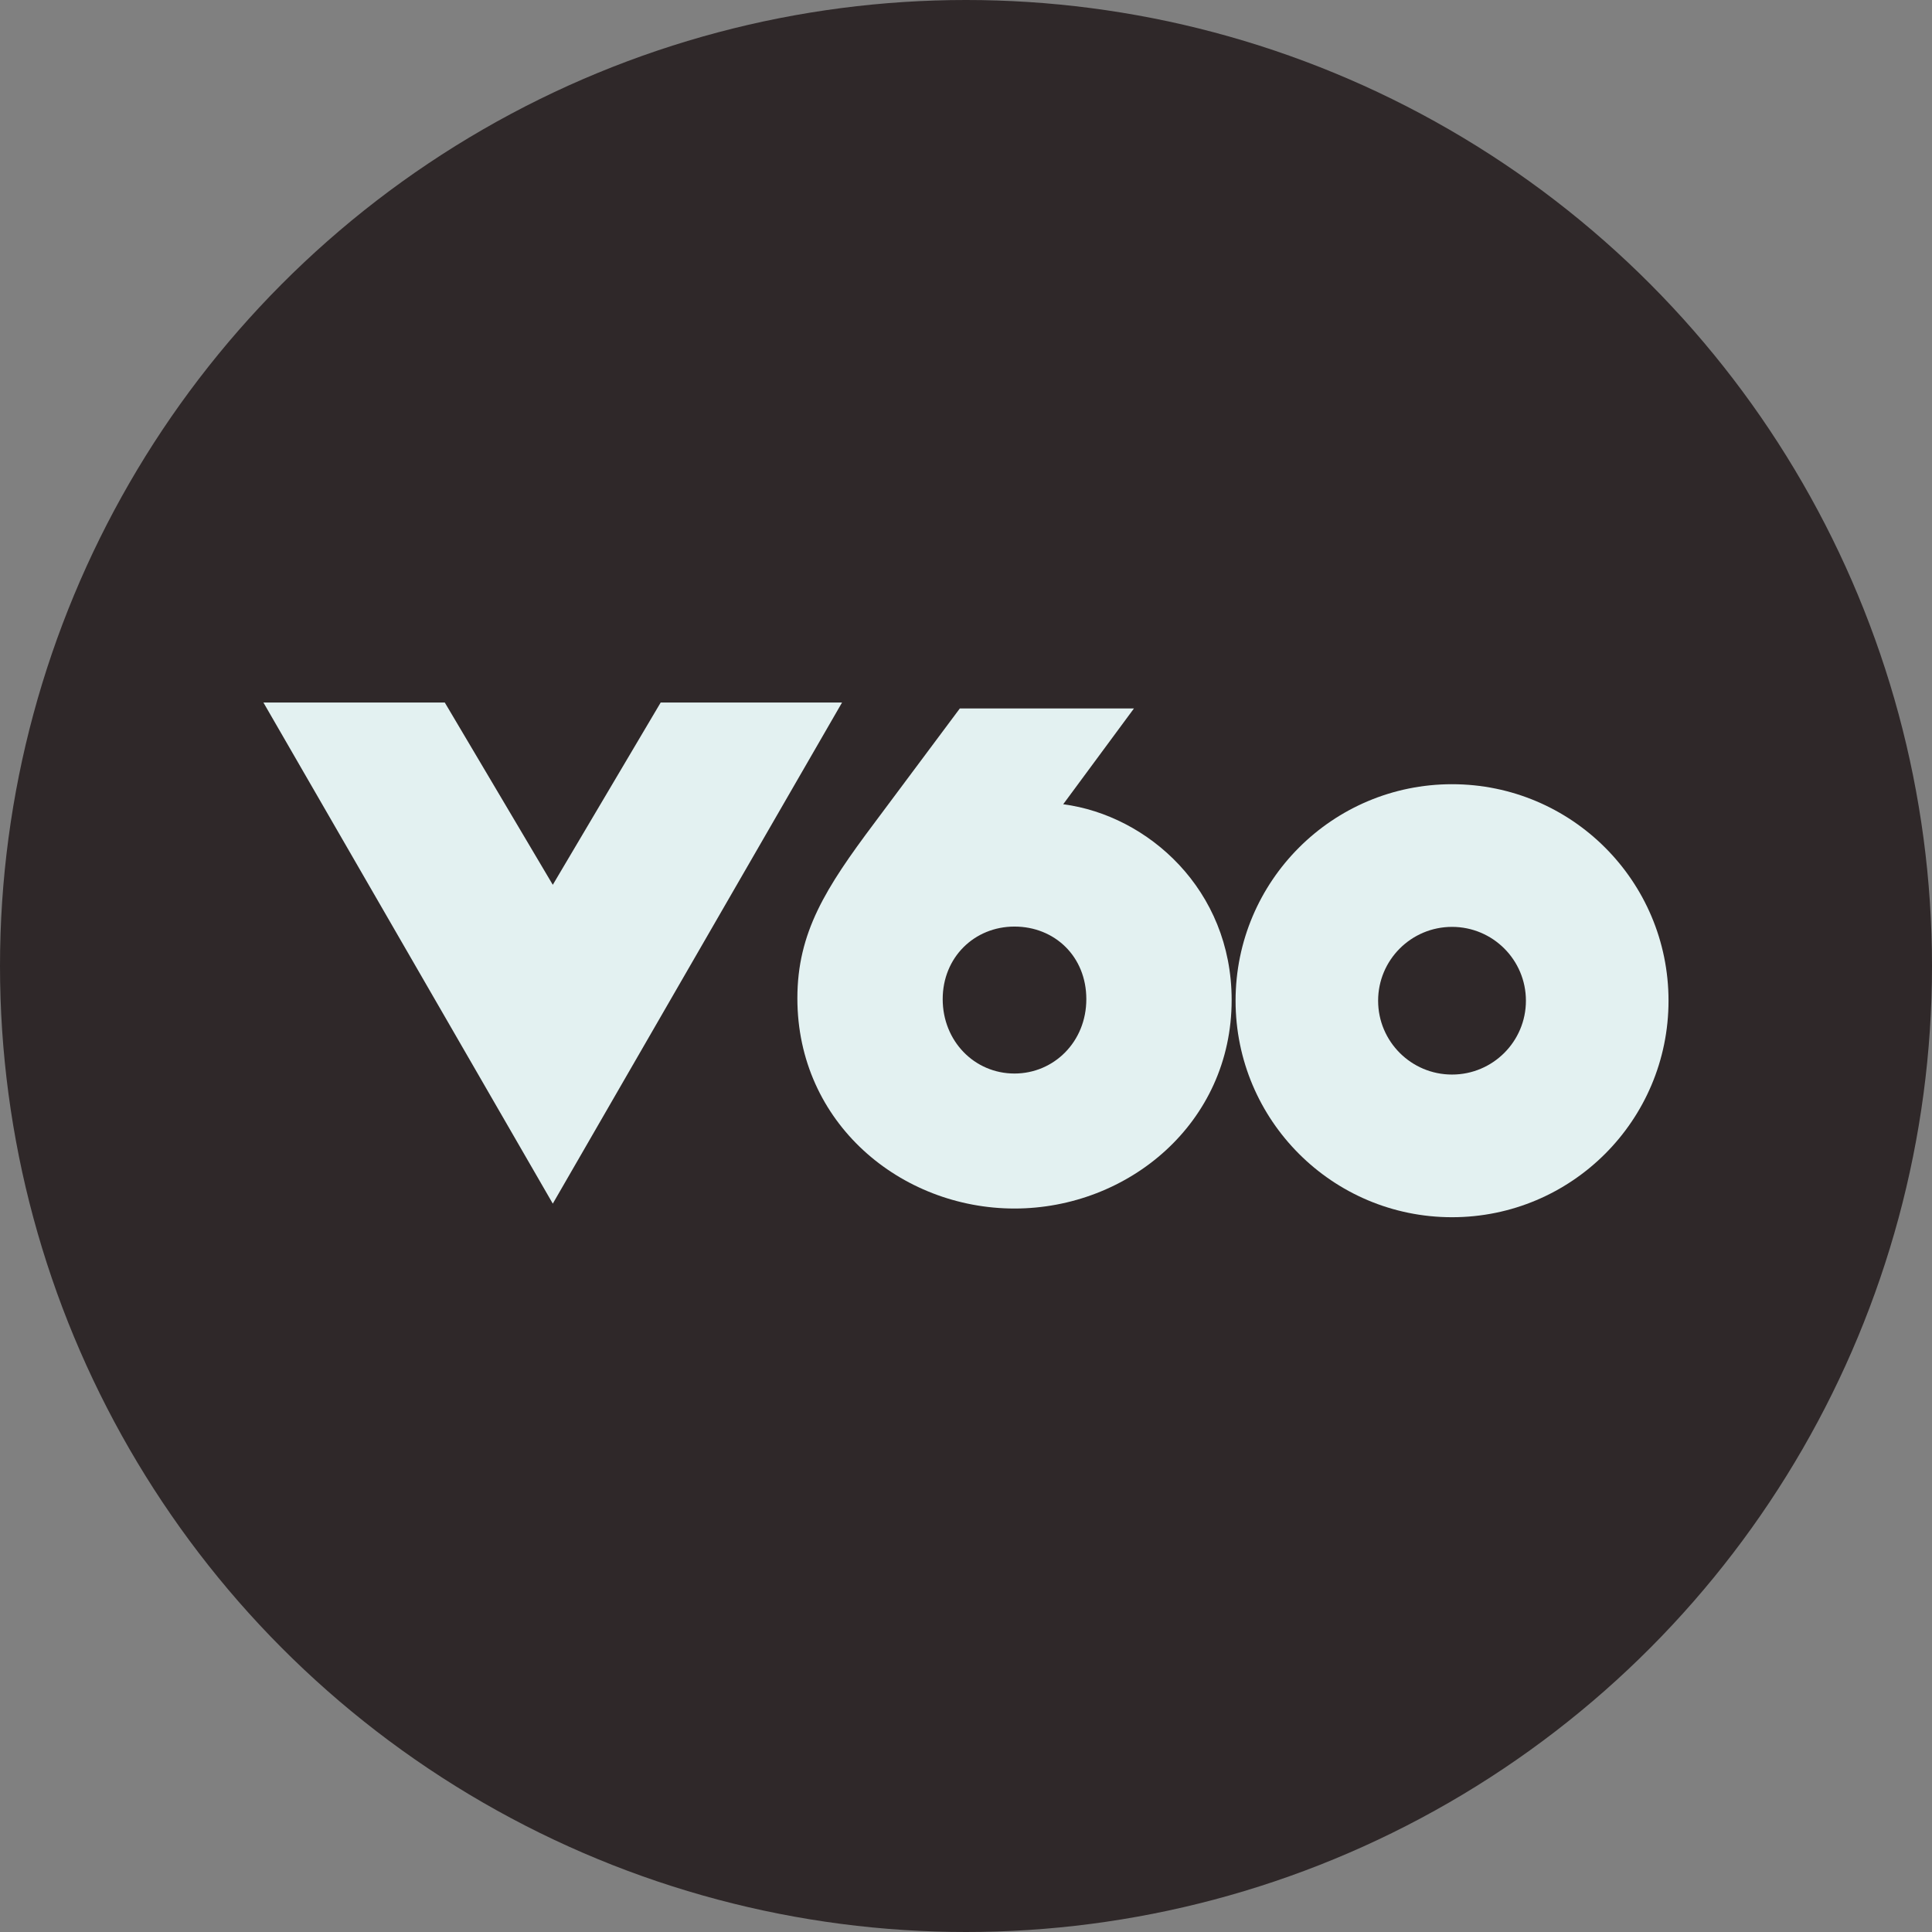
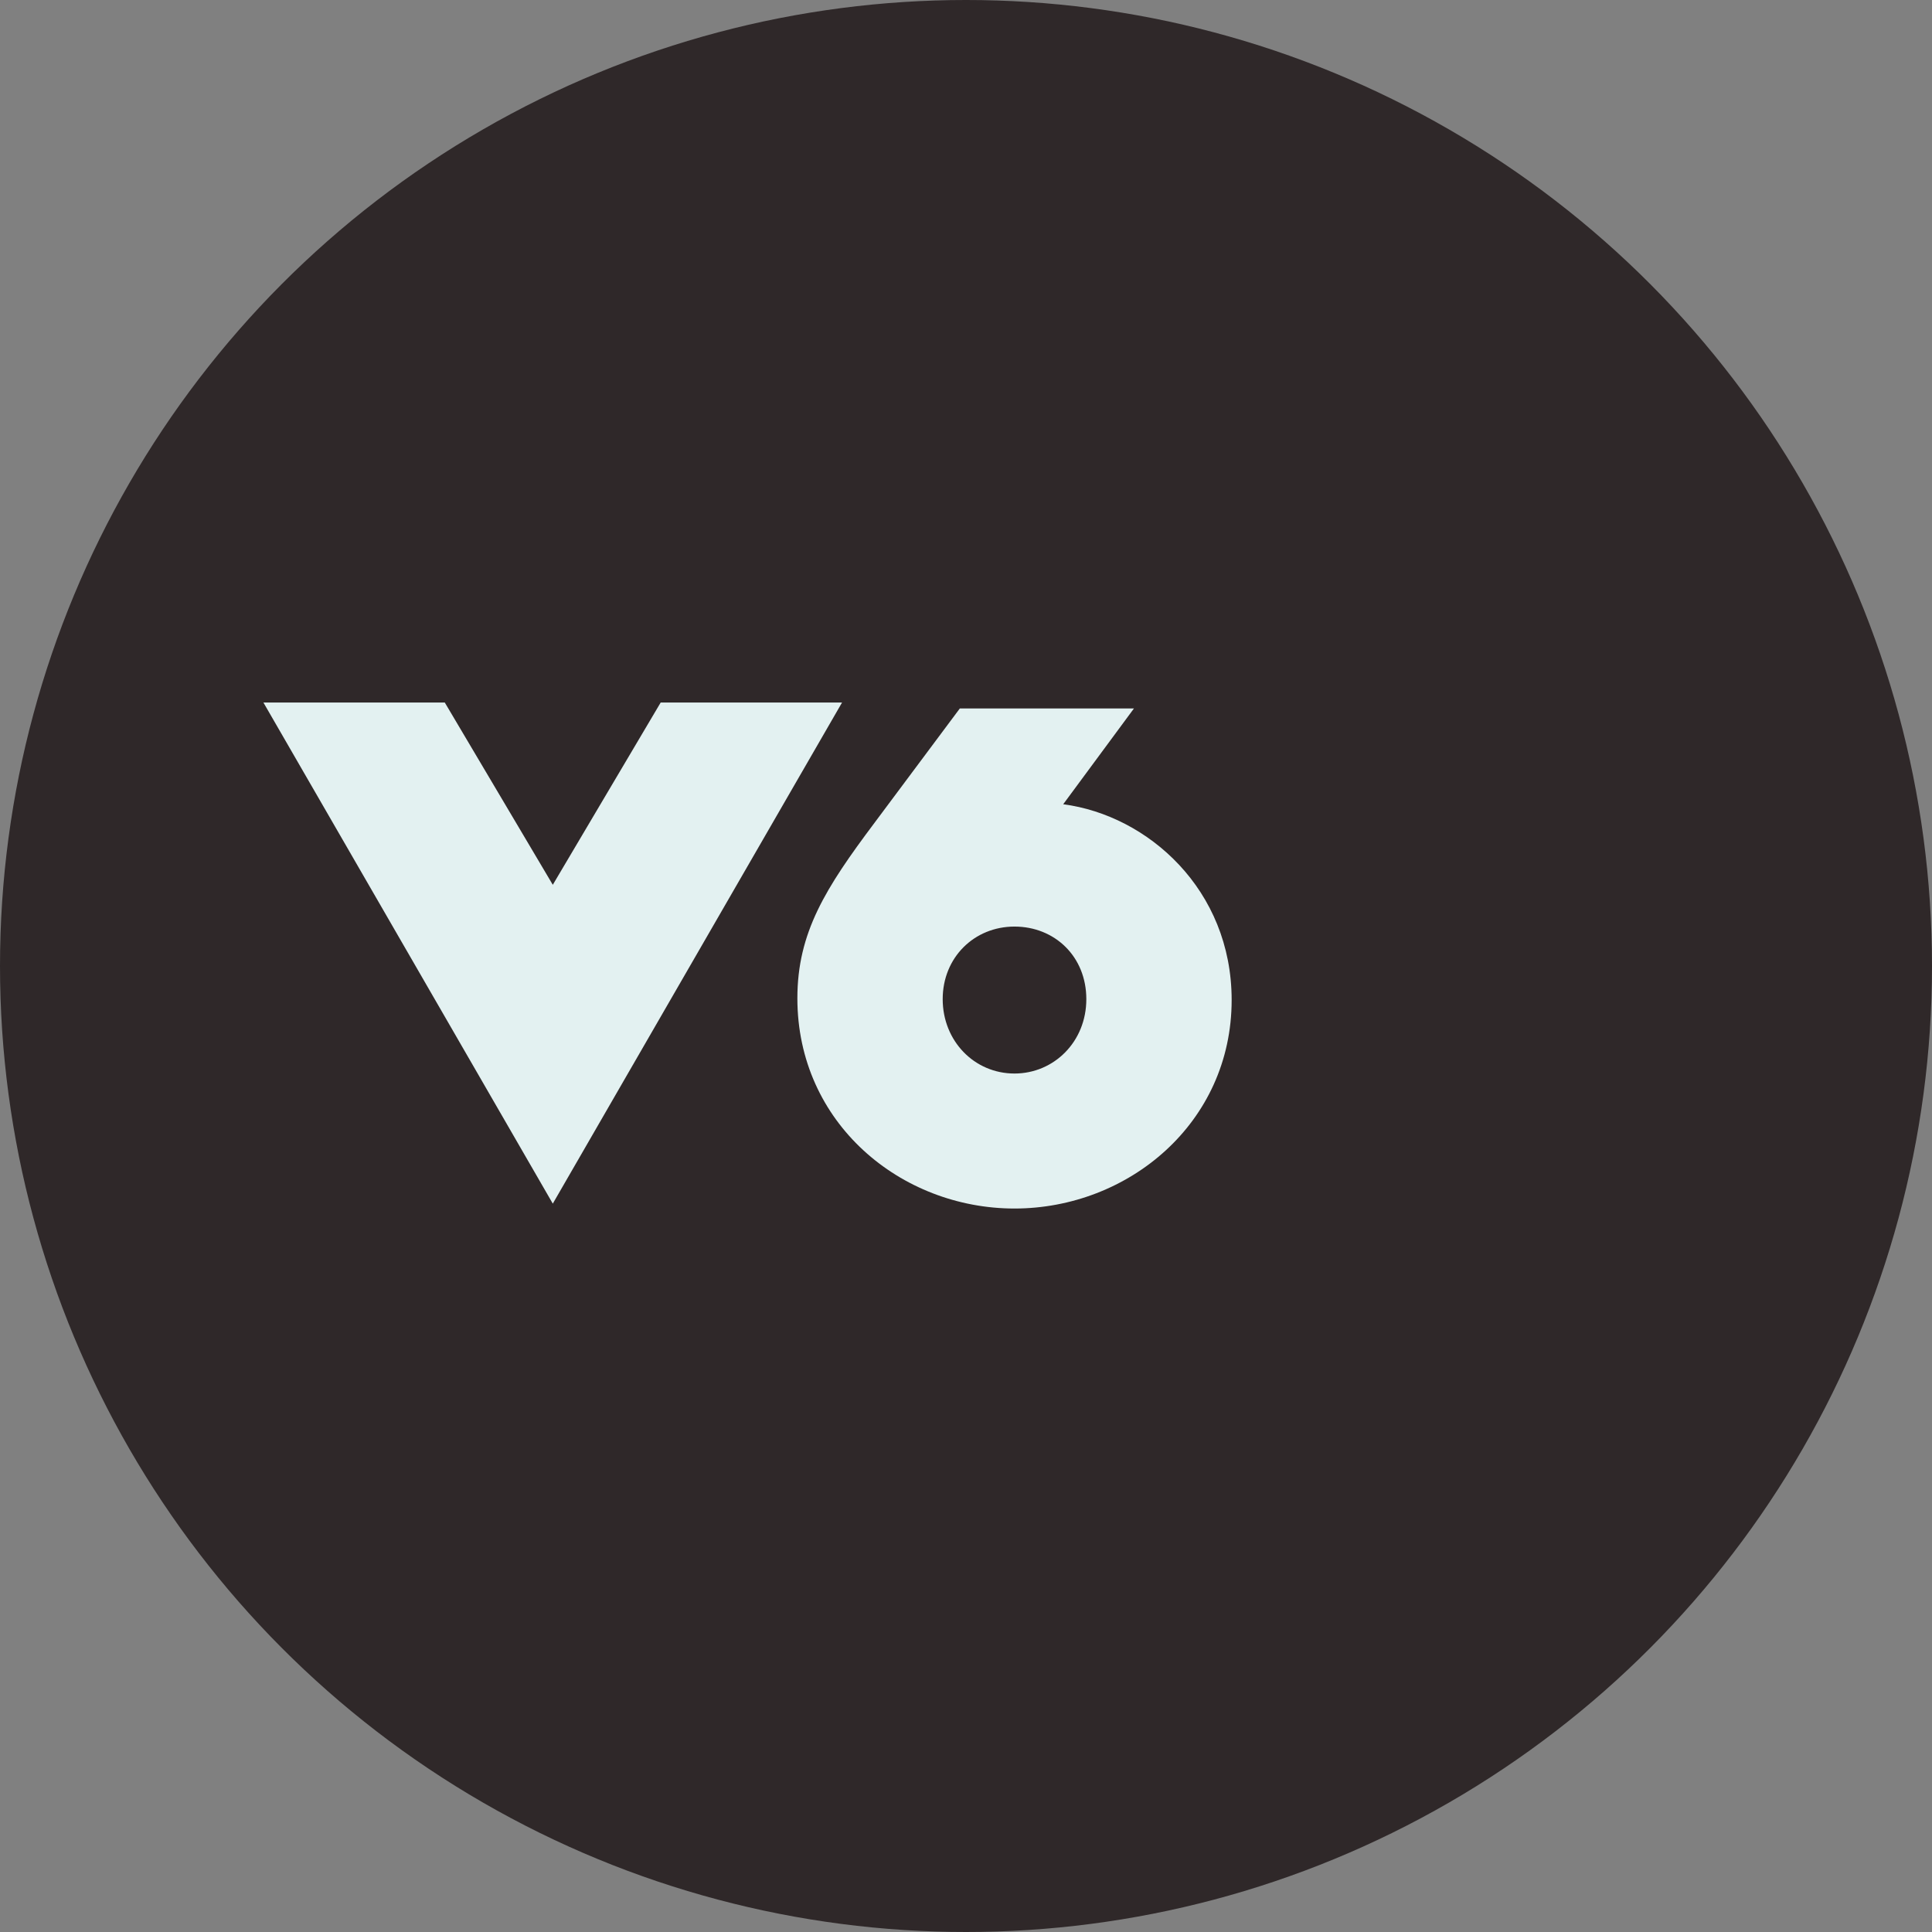
<svg xmlns="http://www.w3.org/2000/svg" width="32" height="32" viewBox="0 0 32 32" fill="none">
  <rect x="0" y="0" width="32" height="32" fill="#808080" stroke="none" />
  <circle cx="16" cy="16" r="16" fill="#2F2829" />
-   <path d="M24.05 12.989C22.07 12.989 20.465 14.594 20.465 16.575C20.465 18.556 22.07 20.161 24.05 20.161C26.031 20.161 27.636 18.556 27.636 16.575C27.636 14.594 26.031 12.989 24.05 12.989ZM24.05 17.798C23.374 17.798 22.826 17.25 22.826 16.575C22.826 15.9 23.374 15.352 24.05 15.352C24.727 15.352 25.274 15.9 25.274 16.575C25.274 17.25 24.726 17.798 24.05 17.798Z" fill="#E3F1F1" />
  <path d="M17.61 13.321L18.782 11.734H15.898L14.482 13.632C13.675 14.708 13.207 15.445 13.207 16.535C13.207 18.602 14.92 20.017 16.803 20.017C18.687 20.017 20.4 18.602 20.4 16.563C20.4 14.736 19.013 13.505 17.611 13.321M16.803 17.781C16.138 17.781 15.614 17.242 15.614 16.549C15.614 15.857 16.138 15.347 16.803 15.347C17.469 15.347 17.993 15.842 17.993 16.549C17.993 17.257 17.454 17.781 16.803 17.781Z" fill="#E3F1F1" />
  <path d="M10.943 11.636L9.156 14.655L7.367 11.636H4.363L9.156 19.936L13.947 11.636H10.943Z" fill="#E3F1F1" />
</svg>